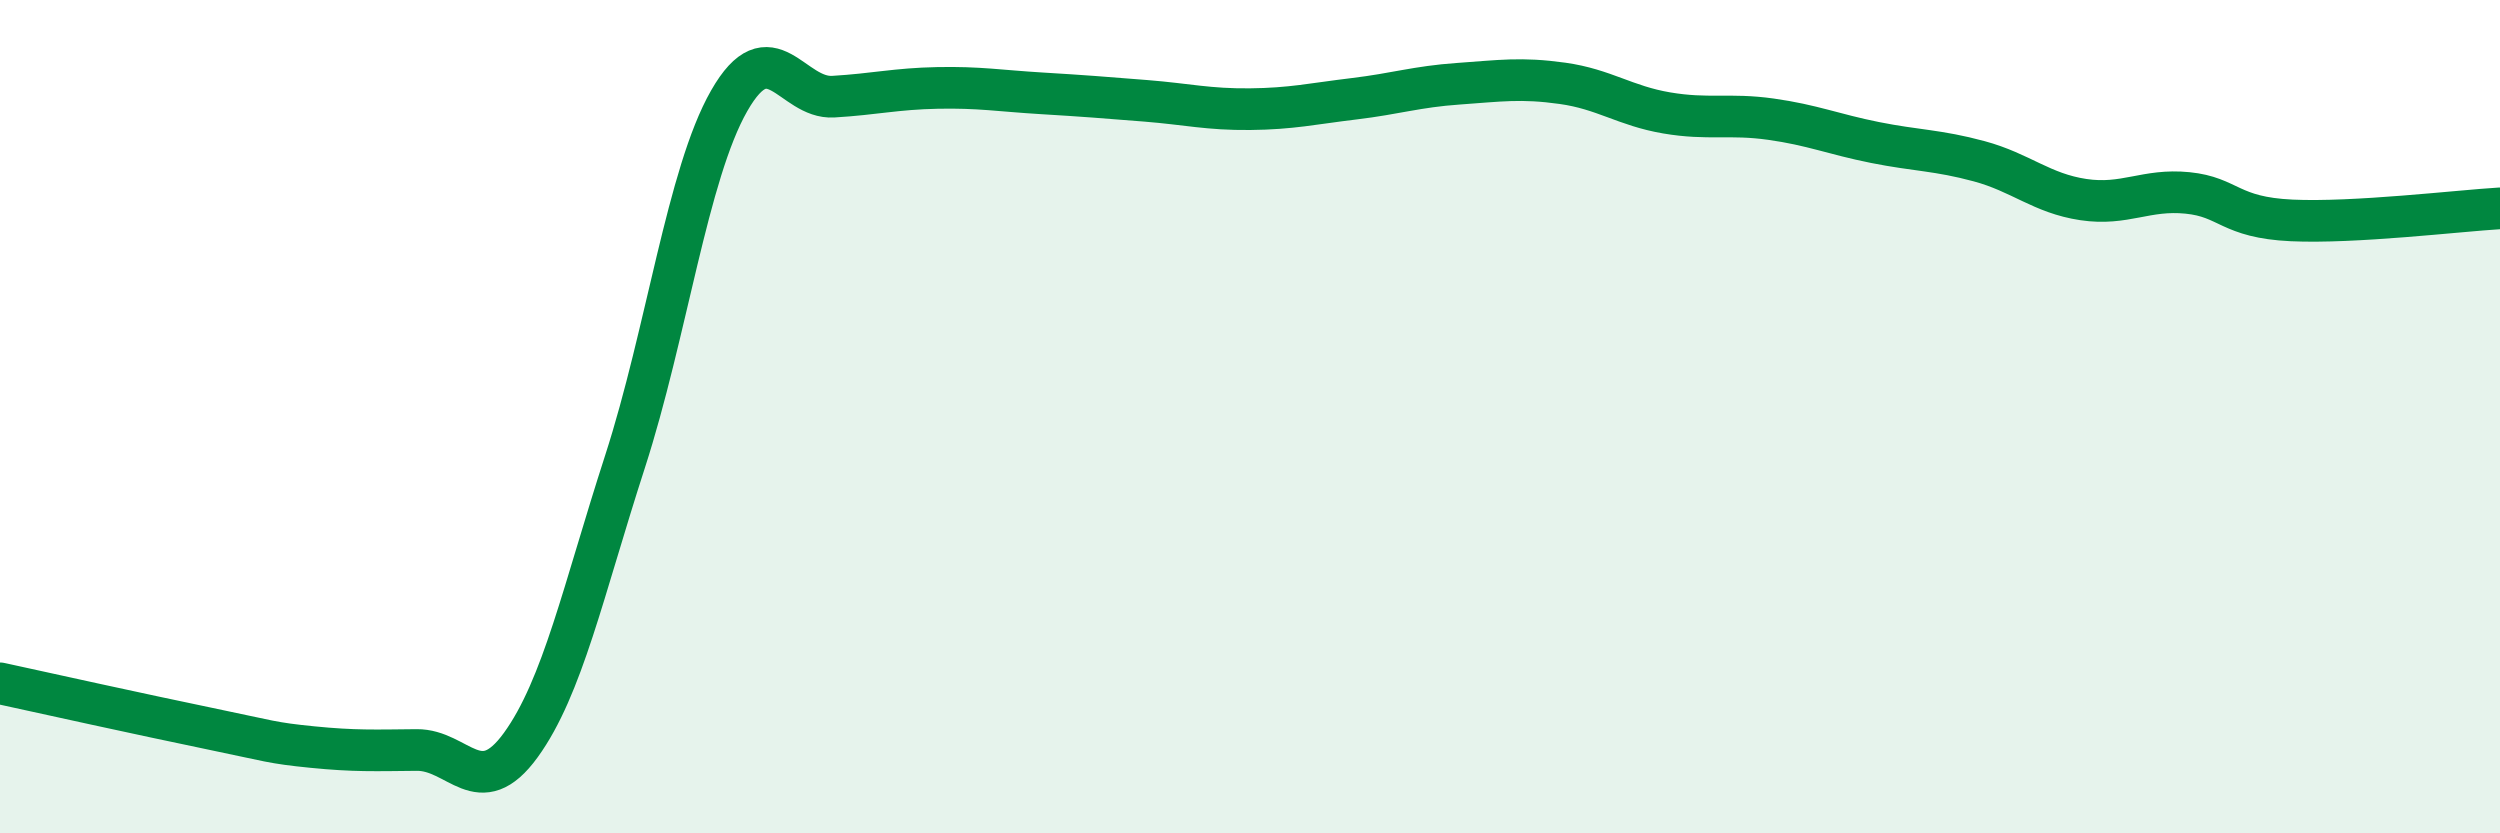
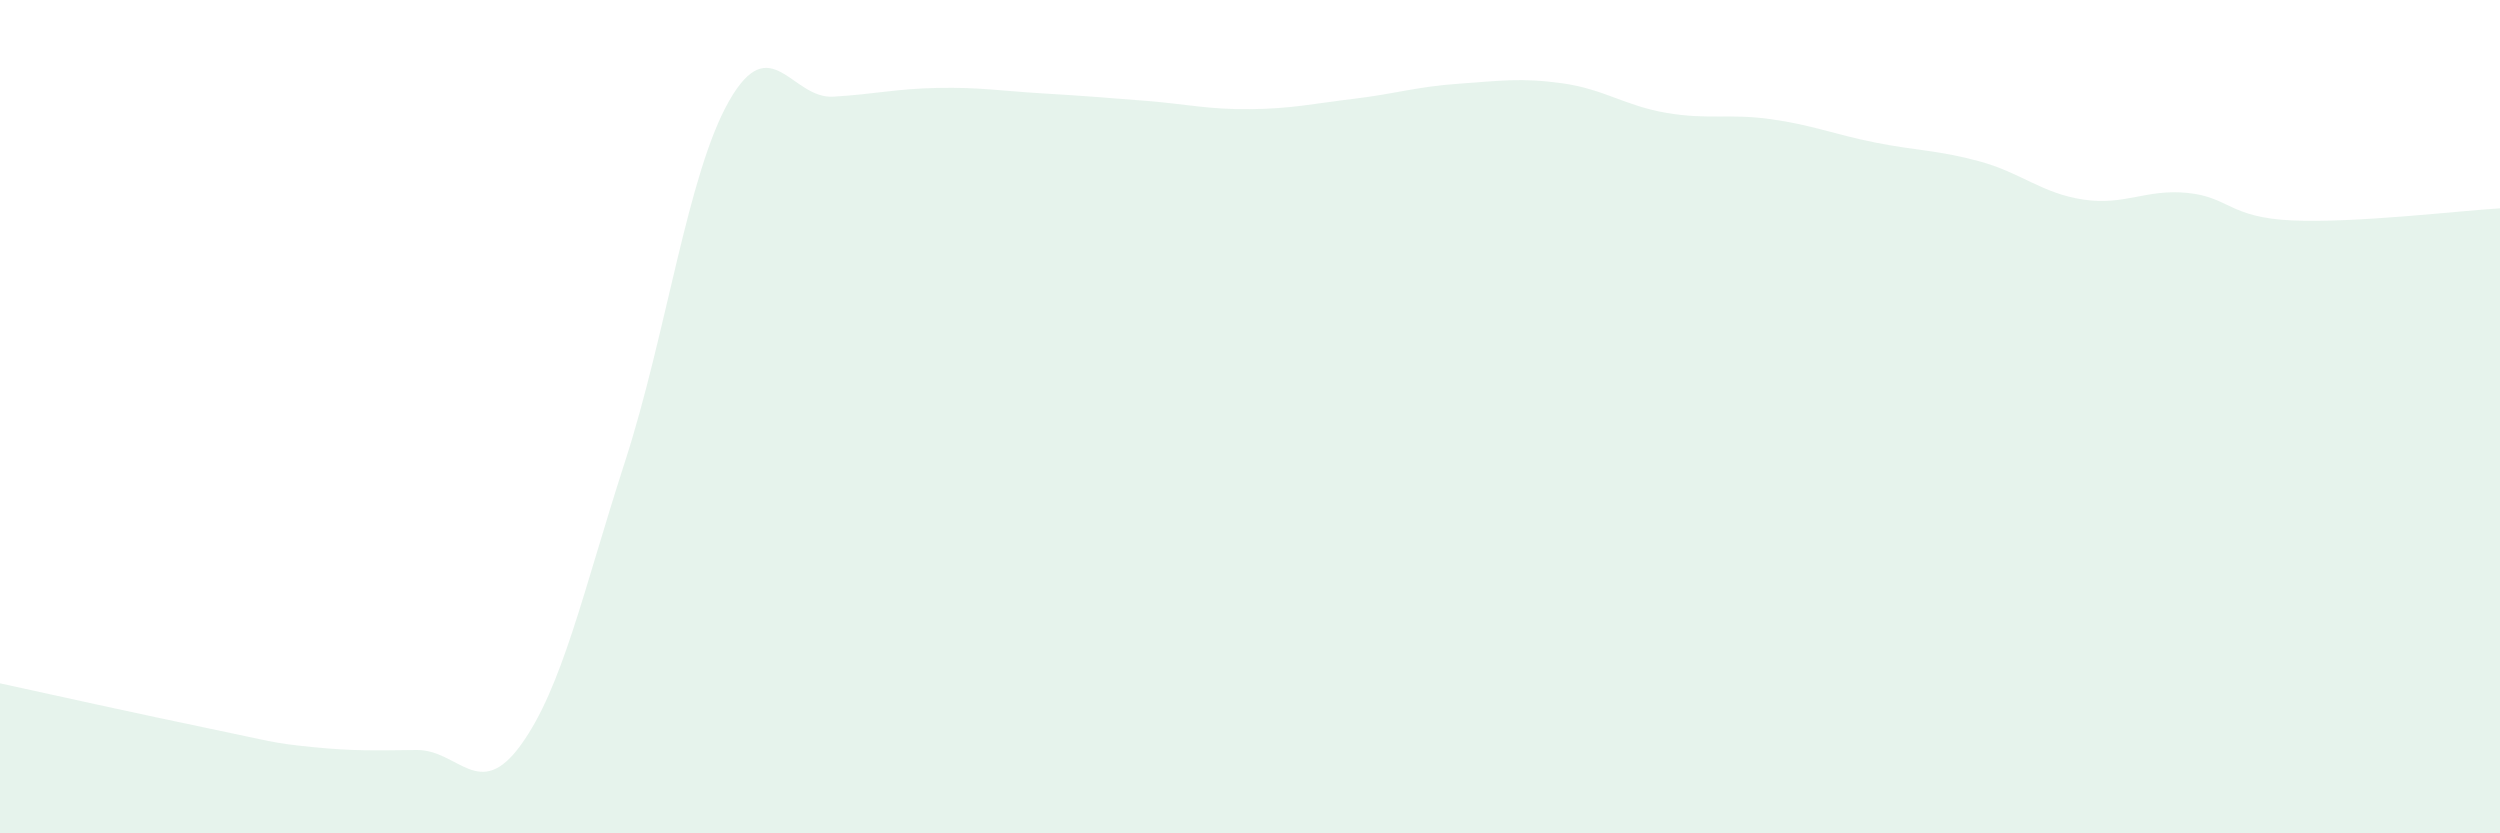
<svg xmlns="http://www.w3.org/2000/svg" width="60" height="20" viewBox="0 0 60 20">
  <path d="M 0,16.4 C 1,16.62 3.5,17.17 5,17.48 C 6.5,17.79 6.5,17.83 7.5,17.93 C 8.5,18.03 9,18.01 10,18 C 11,17.99 11.5,19.26 12.5,17.88 C 13.5,16.5 14,14.17 15,11.08 C 16,7.99 16.5,4.17 17.5,2.42 C 18.5,0.67 19,2.38 20,2.32 C 21,2.26 21.5,2.13 22.5,2.11 C 23.5,2.09 24,2.18 25,2.24 C 26,2.3 26.5,2.34 27.5,2.42 C 28.5,2.5 29,2.63 30,2.62 C 31,2.61 31.5,2.49 32.5,2.37 C 33.5,2.25 34,2.08 35,2.01 C 36,1.94 36.5,1.86 37.5,2 C 38.5,2.14 39,2.54 40,2.71 C 41,2.88 41.5,2.72 42.5,2.86 C 43.5,3 44,3.22 45,3.42 C 46,3.62 46.5,3.6 47.5,3.87 C 48.5,4.14 49,4.64 50,4.79 C 51,4.94 51.5,4.53 52.5,4.63 C 53.5,4.73 53.5,5.22 55,5.29 C 56.5,5.36 59,5.06 60,5L60 20L0 20Z" fill="#008740" opacity="0.1" stroke-linecap="round" stroke-linejoin="round" />
-   <path d="M 0,16.4 C 1,16.62 3.5,17.17 5,17.48 C 6.5,17.79 6.5,17.83 7.5,17.93 C 8.5,18.03 9,18.01 10,18 C 11,17.99 11.5,19.26 12.5,17.88 C 13.5,16.5 14,14.17 15,11.08 C 16,7.99 16.5,4.17 17.5,2.42 C 18.5,0.67 19,2.38 20,2.32 C 21,2.26 21.5,2.13 22.5,2.11 C 23.5,2.09 24,2.18 25,2.24 C 26,2.3 26.5,2.34 27.5,2.42 C 28.5,2.5 29,2.63 30,2.62 C 31,2.61 31.5,2.49 32.5,2.37 C 33.5,2.25 34,2.08 35,2.01 C 36,1.94 36.5,1.86 37.5,2 C 38.5,2.14 39,2.54 40,2.71 C 41,2.88 41.5,2.72 42.5,2.86 C 43.5,3 44,3.22 45,3.42 C 46,3.62 46.5,3.6 47.5,3.87 C 48.5,4.14 49,4.64 50,4.79 C 51,4.94 51.5,4.53 52.5,4.63 C 53.5,4.73 53.5,5.22 55,5.29 C 56.5,5.36 59,5.06 60,5" stroke="#008740" stroke-width="1" fill="none" stroke-linecap="round" stroke-linejoin="round" />
</svg>